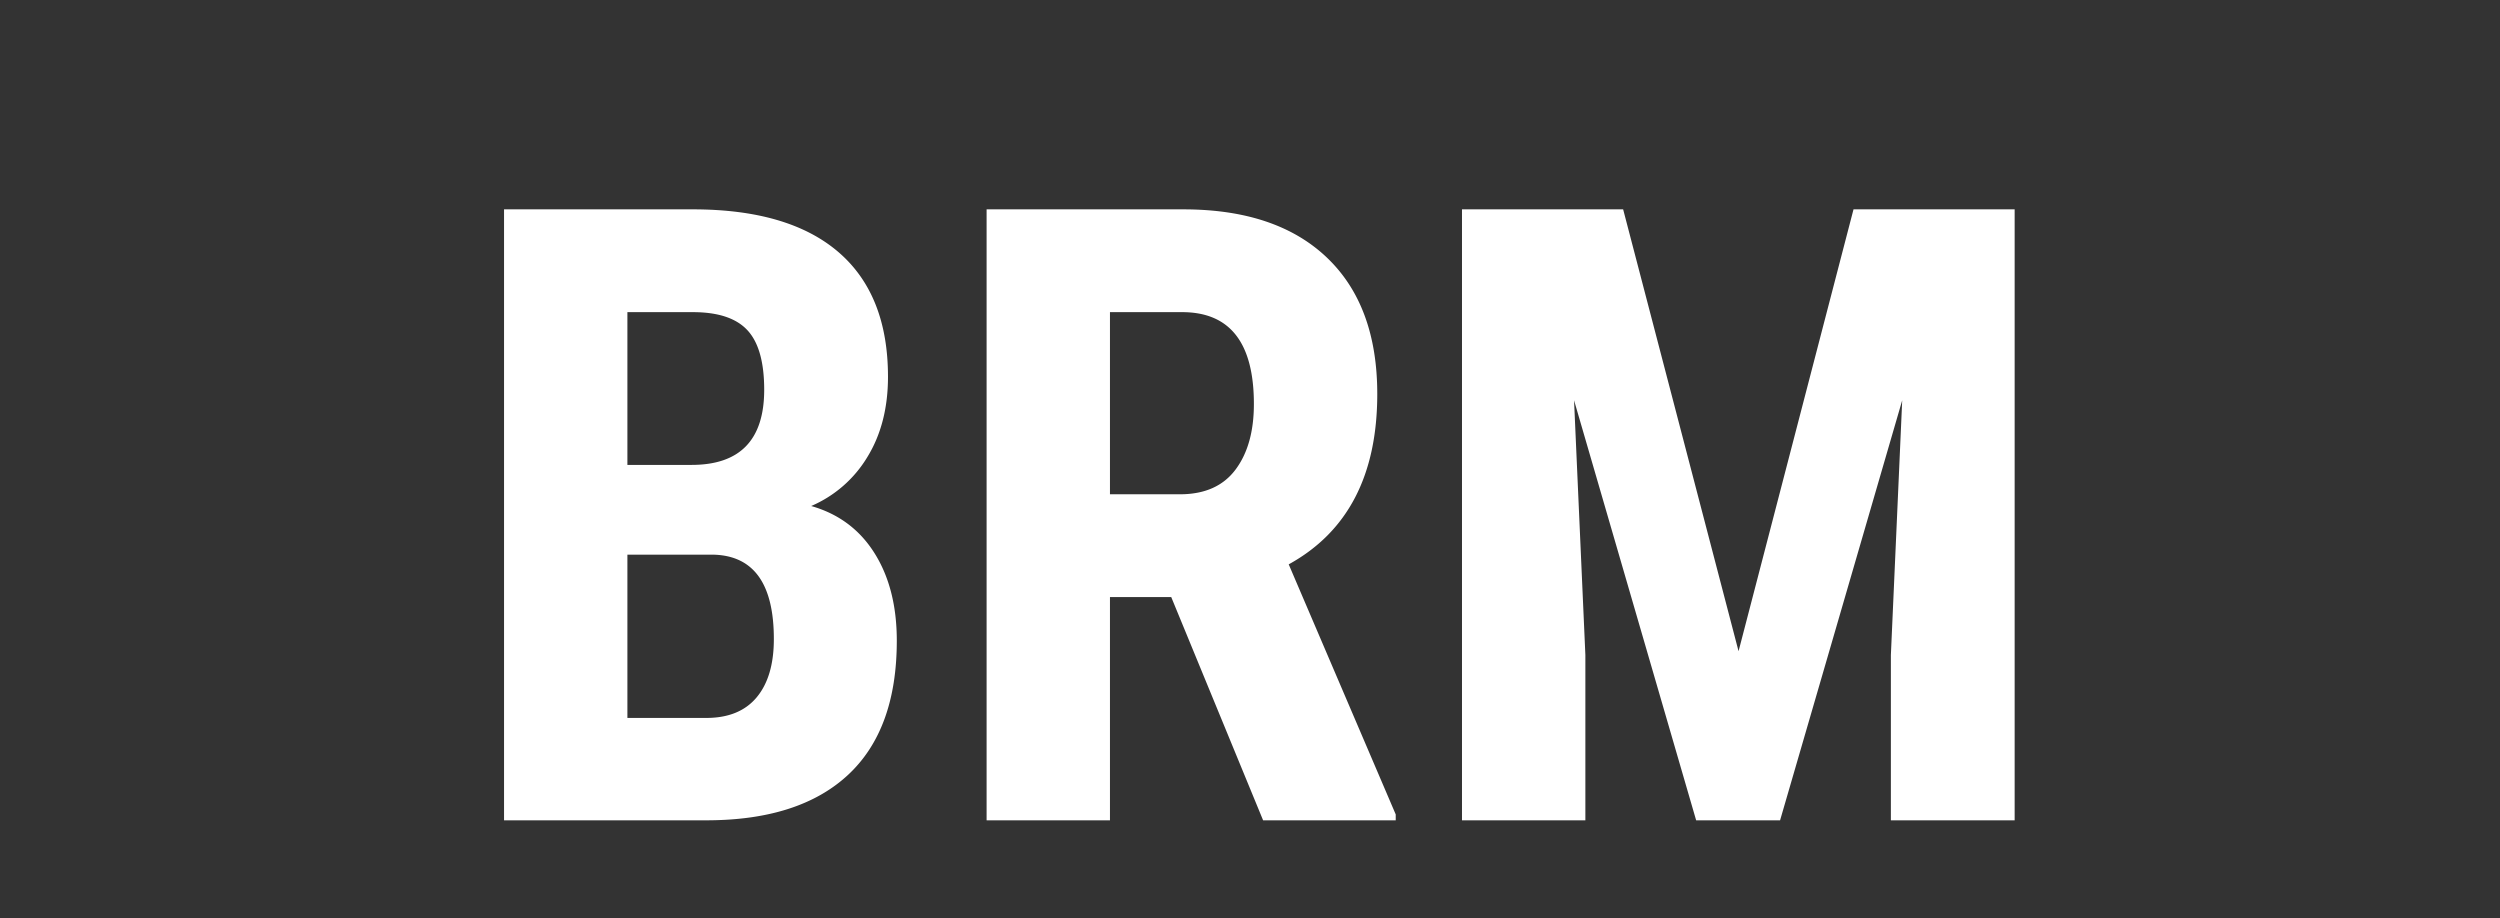
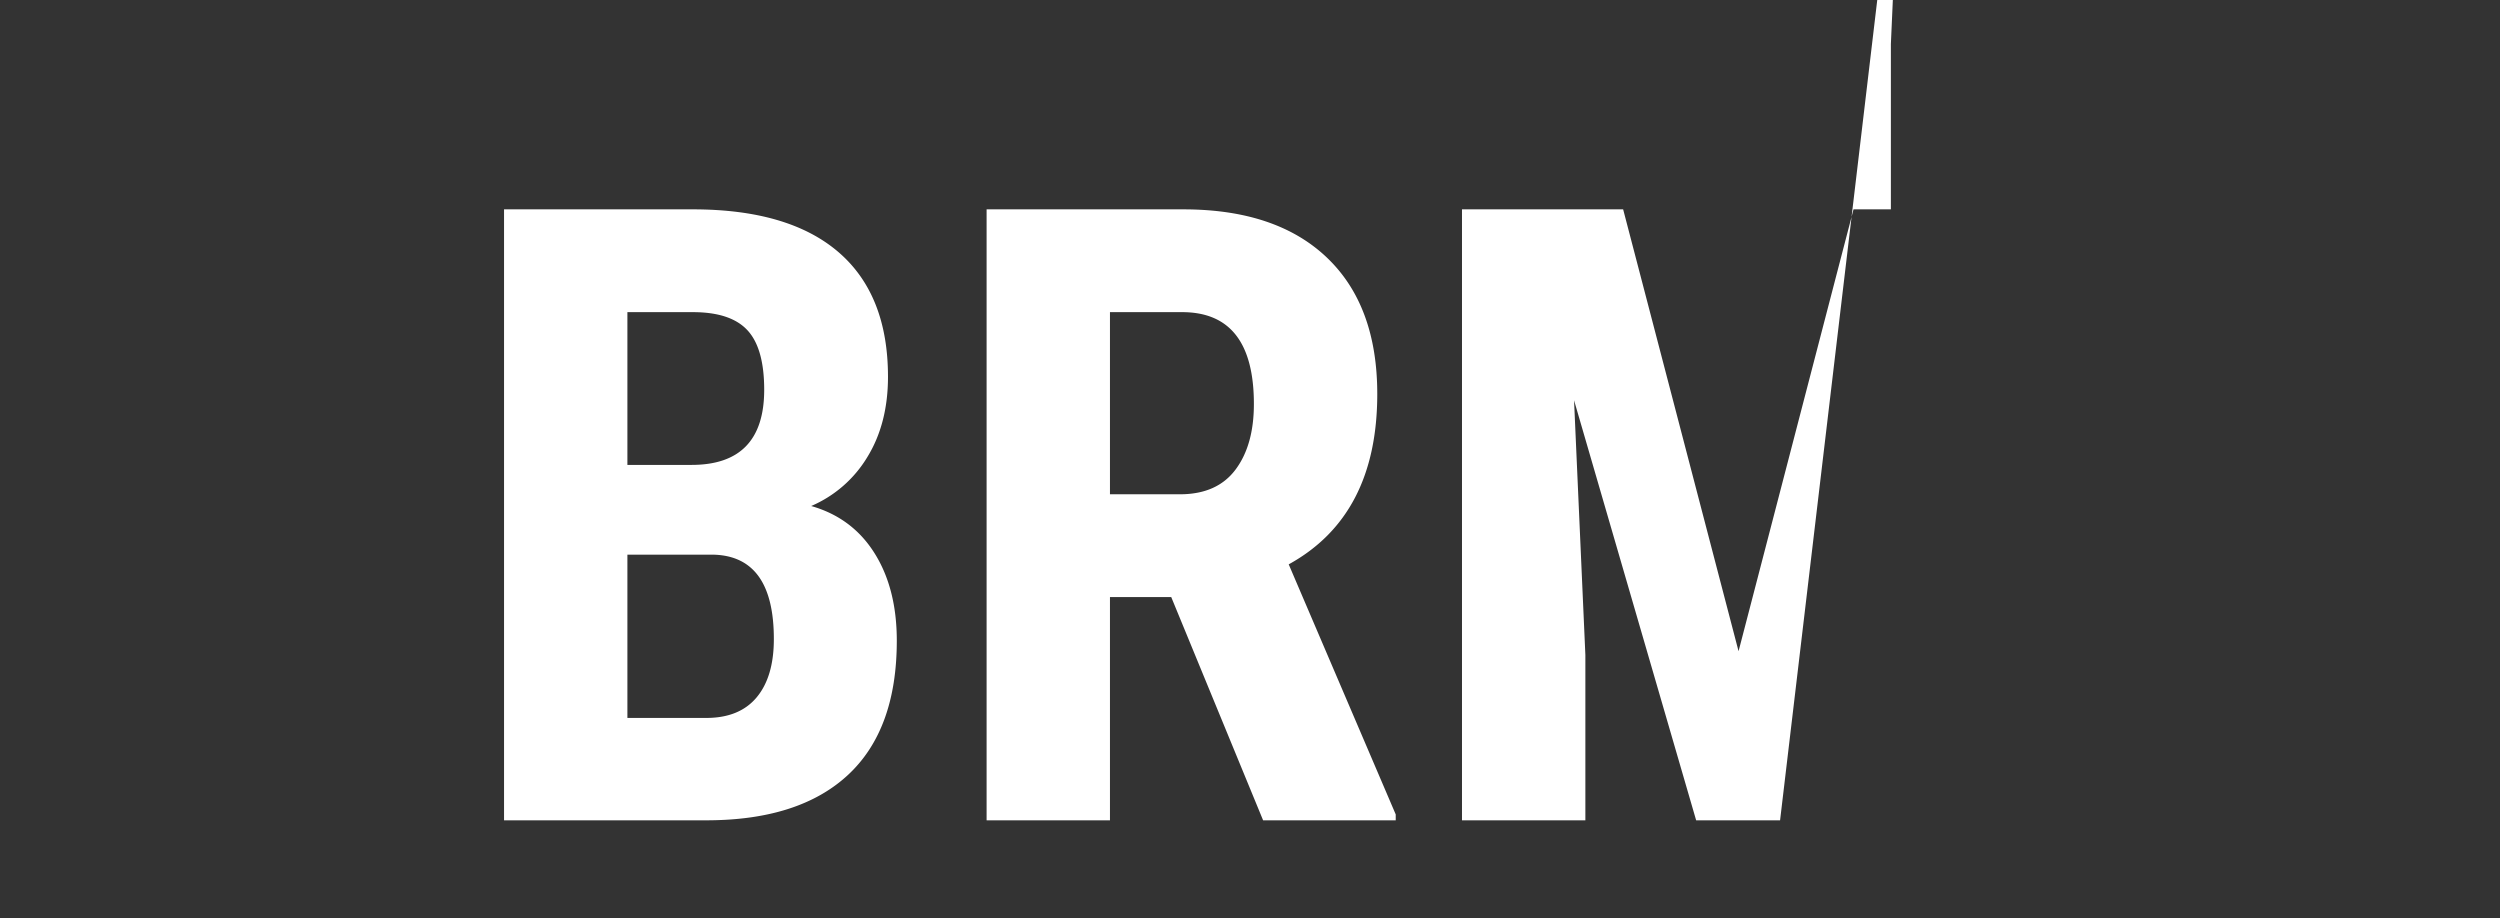
<svg xmlns="http://www.w3.org/2000/svg" width="128" height="47">
  <rect width="100%" height="100%" fill="#333333" stroke="none" />
-   <path d="M25.807 42V10.719h9.668c3.265 0 5.747.727 7.444 2.18 1.697 1.454 2.546 3.585 2.546 6.392 0 1.59-.351 2.958-1.053 4.104a6.213 6.213 0 01-2.879 2.513c1.404.401 2.485 1.207 3.244 2.417.76 1.21 1.139 2.704 1.139 4.48 0 3.036-.834 5.328-2.503 6.875-1.669 1.547-4.086 2.32-7.25 2.32H25.806zm6.316-13.6v8.358h4.04c1.13 0 1.99-.351 2.577-1.053s.881-1.697.881-2.986c0-2.808-1.017-4.247-3.05-4.319h-4.448zm0-4.597h3.287c2.478 0 3.717-1.282 3.717-3.846 0-1.418-.287-2.435-.86-3.05-.572-.617-1.503-.925-2.792-.925h-3.352v7.82zm27.844 6.767H56.83V42h-6.316V10.719H60.59c3.165 0 5.61.82 7.337 2.46 1.726 1.64 2.589 3.97 2.589 6.993 0 4.154-1.511 7.061-4.534 8.723l5.479 12.804V42h-6.79l-4.704-11.43zm-3.137-5.263h3.588c1.26 0 2.206-.42 2.836-1.257.63-.838.945-1.959.945-3.363 0-3.136-1.224-4.705-3.674-4.705H56.83v9.325zm26.275-14.588l5.909 22.623L94.9 10.719h8.25V42h-6.337v-8.465l.58-13.04L91.14 42h-4.297l-6.252-21.506.58 13.041V42h-6.317V10.719h8.25z" fill="#FFF" />
+   <path d="M25.807 42V10.719h9.668c3.265 0 5.747.727 7.444 2.18 1.697 1.454 2.546 3.585 2.546 6.392 0 1.59-.351 2.958-1.053 4.104a6.213 6.213 0 01-2.879 2.513c1.404.401 2.485 1.207 3.244 2.417.76 1.21 1.139 2.704 1.139 4.48 0 3.036-.834 5.328-2.503 6.875-1.669 1.547-4.086 2.32-7.25 2.32H25.806zm6.316-13.6v8.358h4.04c1.13 0 1.99-.351 2.577-1.053s.881-1.697.881-2.986c0-2.808-1.017-4.247-3.05-4.319h-4.448zm0-4.597h3.287c2.478 0 3.717-1.282 3.717-3.846 0-1.418-.287-2.435-.86-3.05-.572-.617-1.503-.925-2.792-.925h-3.352v7.82zm27.844 6.767H56.83V42h-6.316V10.719H60.59c3.165 0 5.61.82 7.337 2.46 1.726 1.64 2.589 3.97 2.589 6.993 0 4.154-1.511 7.061-4.534 8.723l5.479 12.804V42h-6.79l-4.704-11.43zm-3.137-5.263h3.588c1.26 0 2.206-.42 2.836-1.257.63-.838.945-1.959.945-3.363 0-3.136-1.224-4.705-3.674-4.705H56.83v9.325zm26.275-14.588l5.909 22.623L94.9 10.719h8.25h-6.337v-8.465l.58-13.04L91.14 42h-4.297l-6.252-21.506.58 13.041V42h-6.317V10.719h8.25z" fill="#FFF" />
</svg>